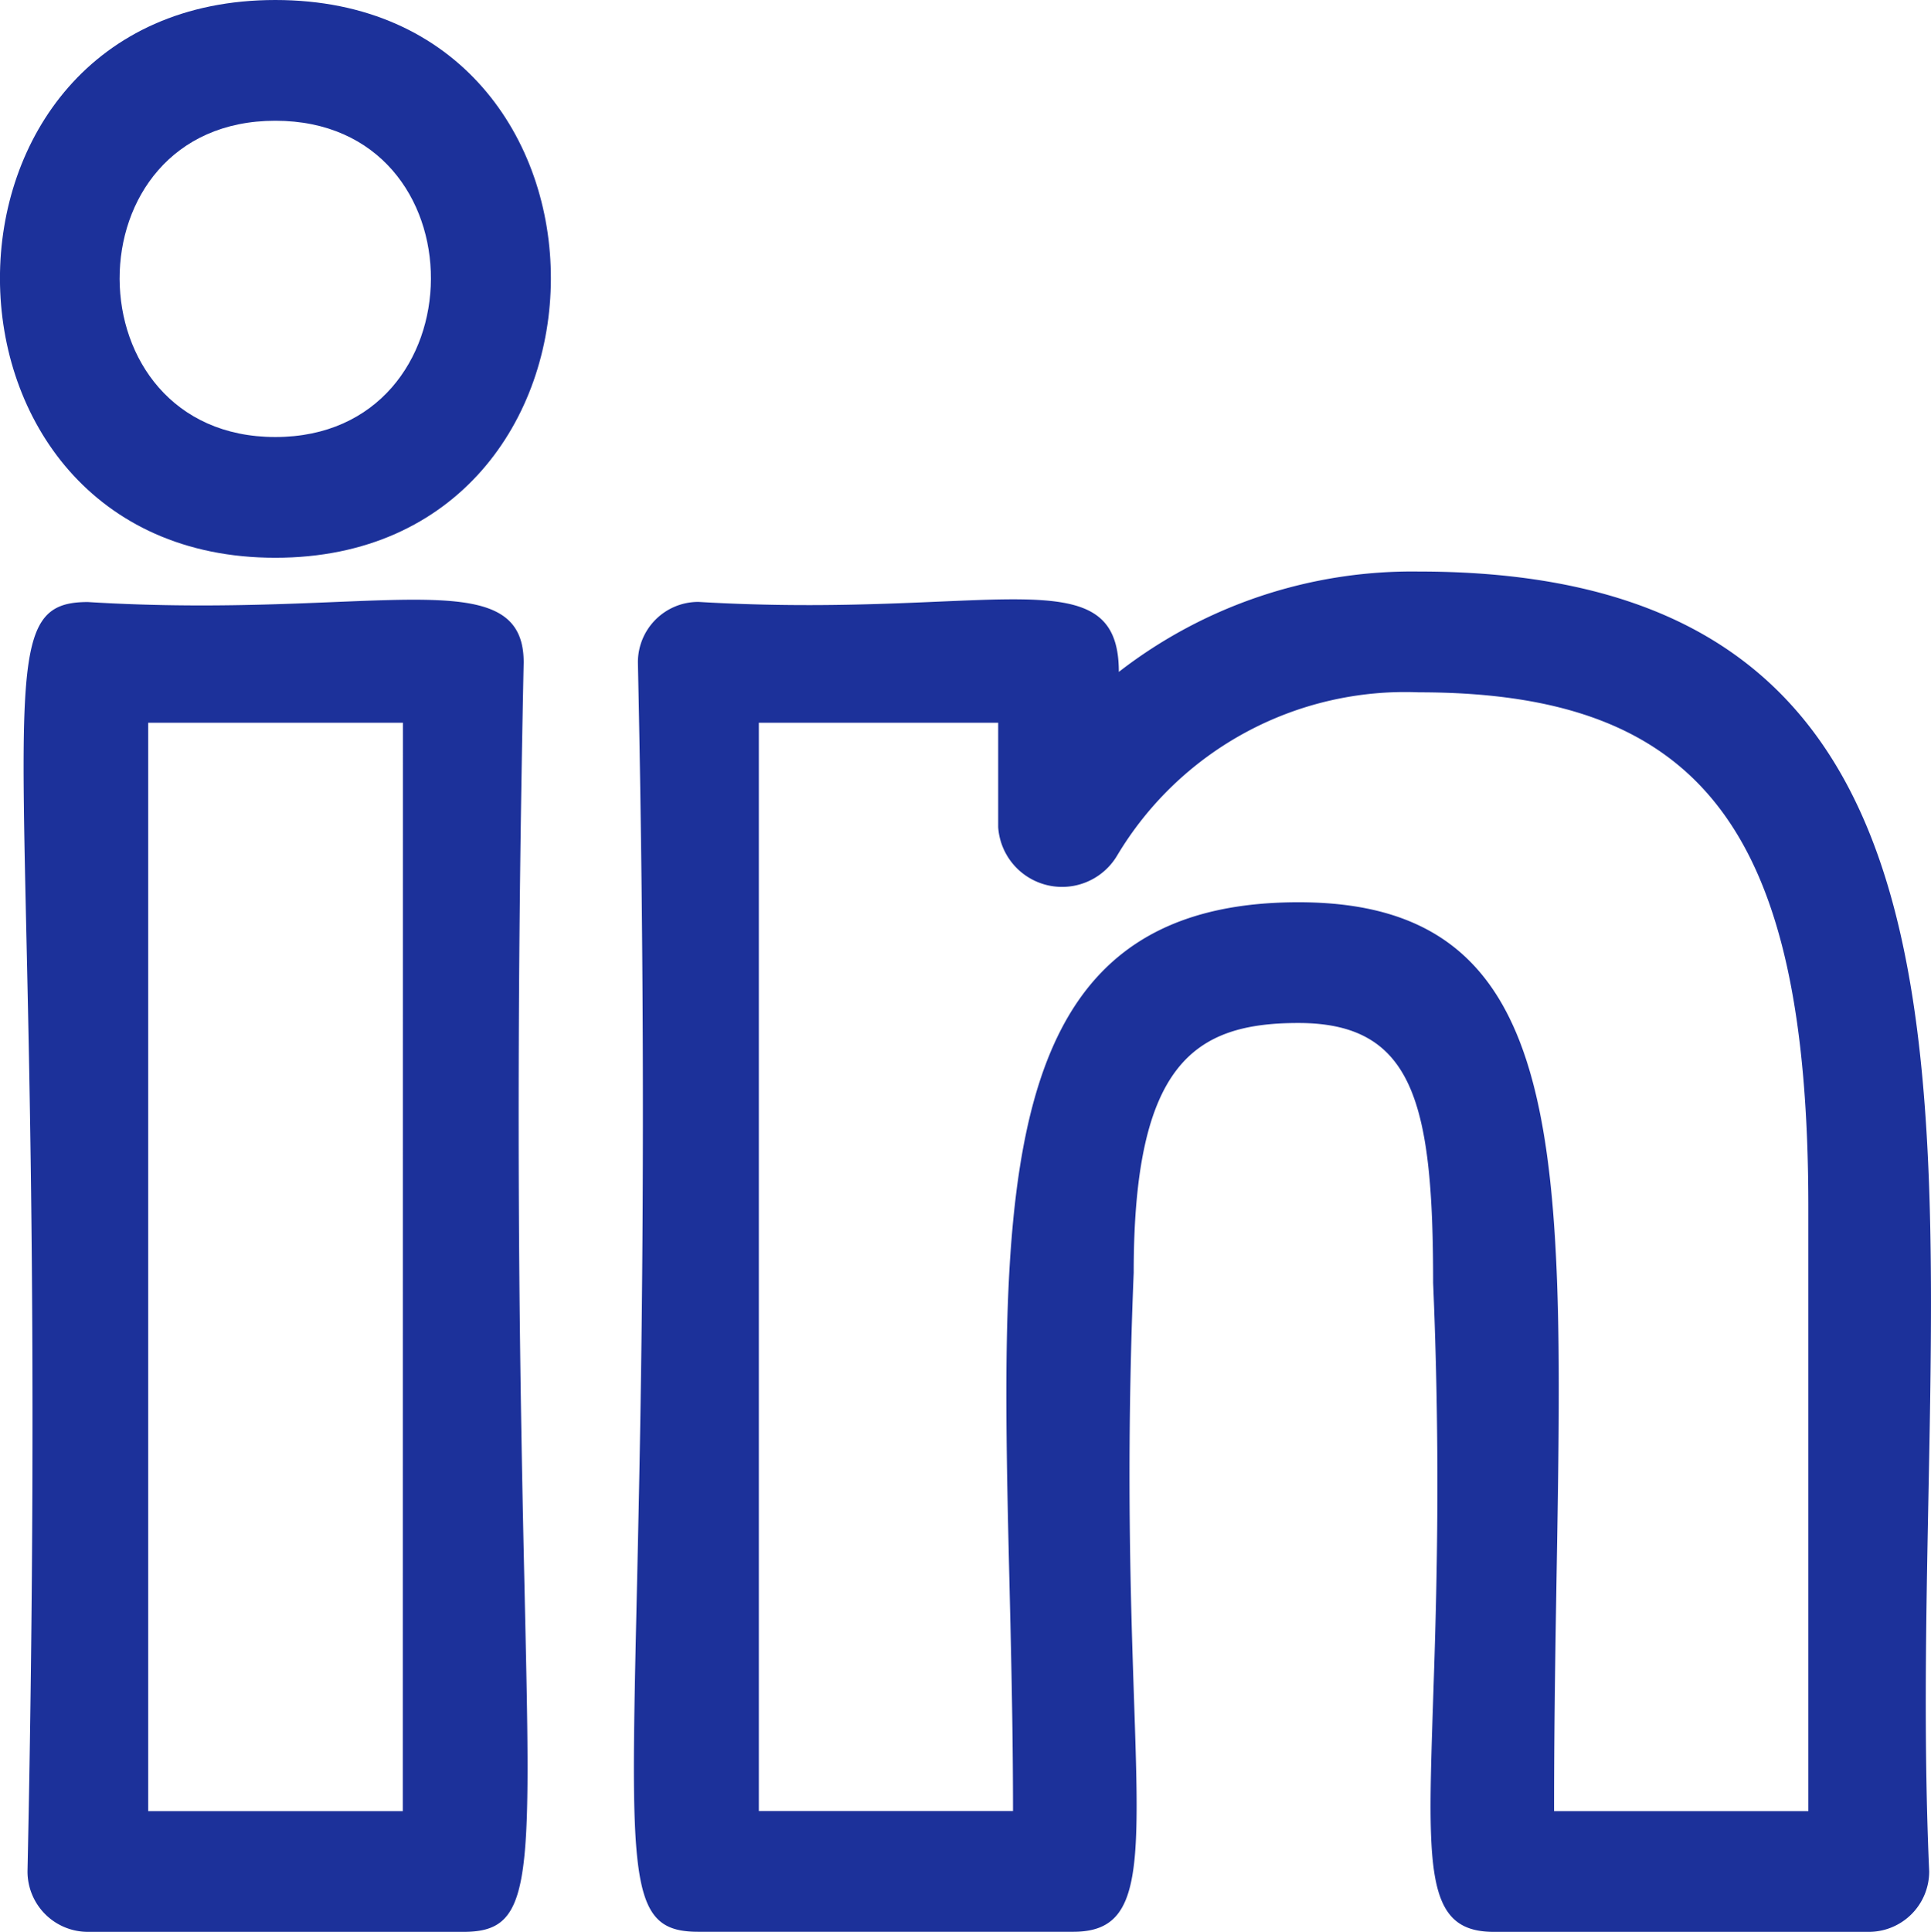
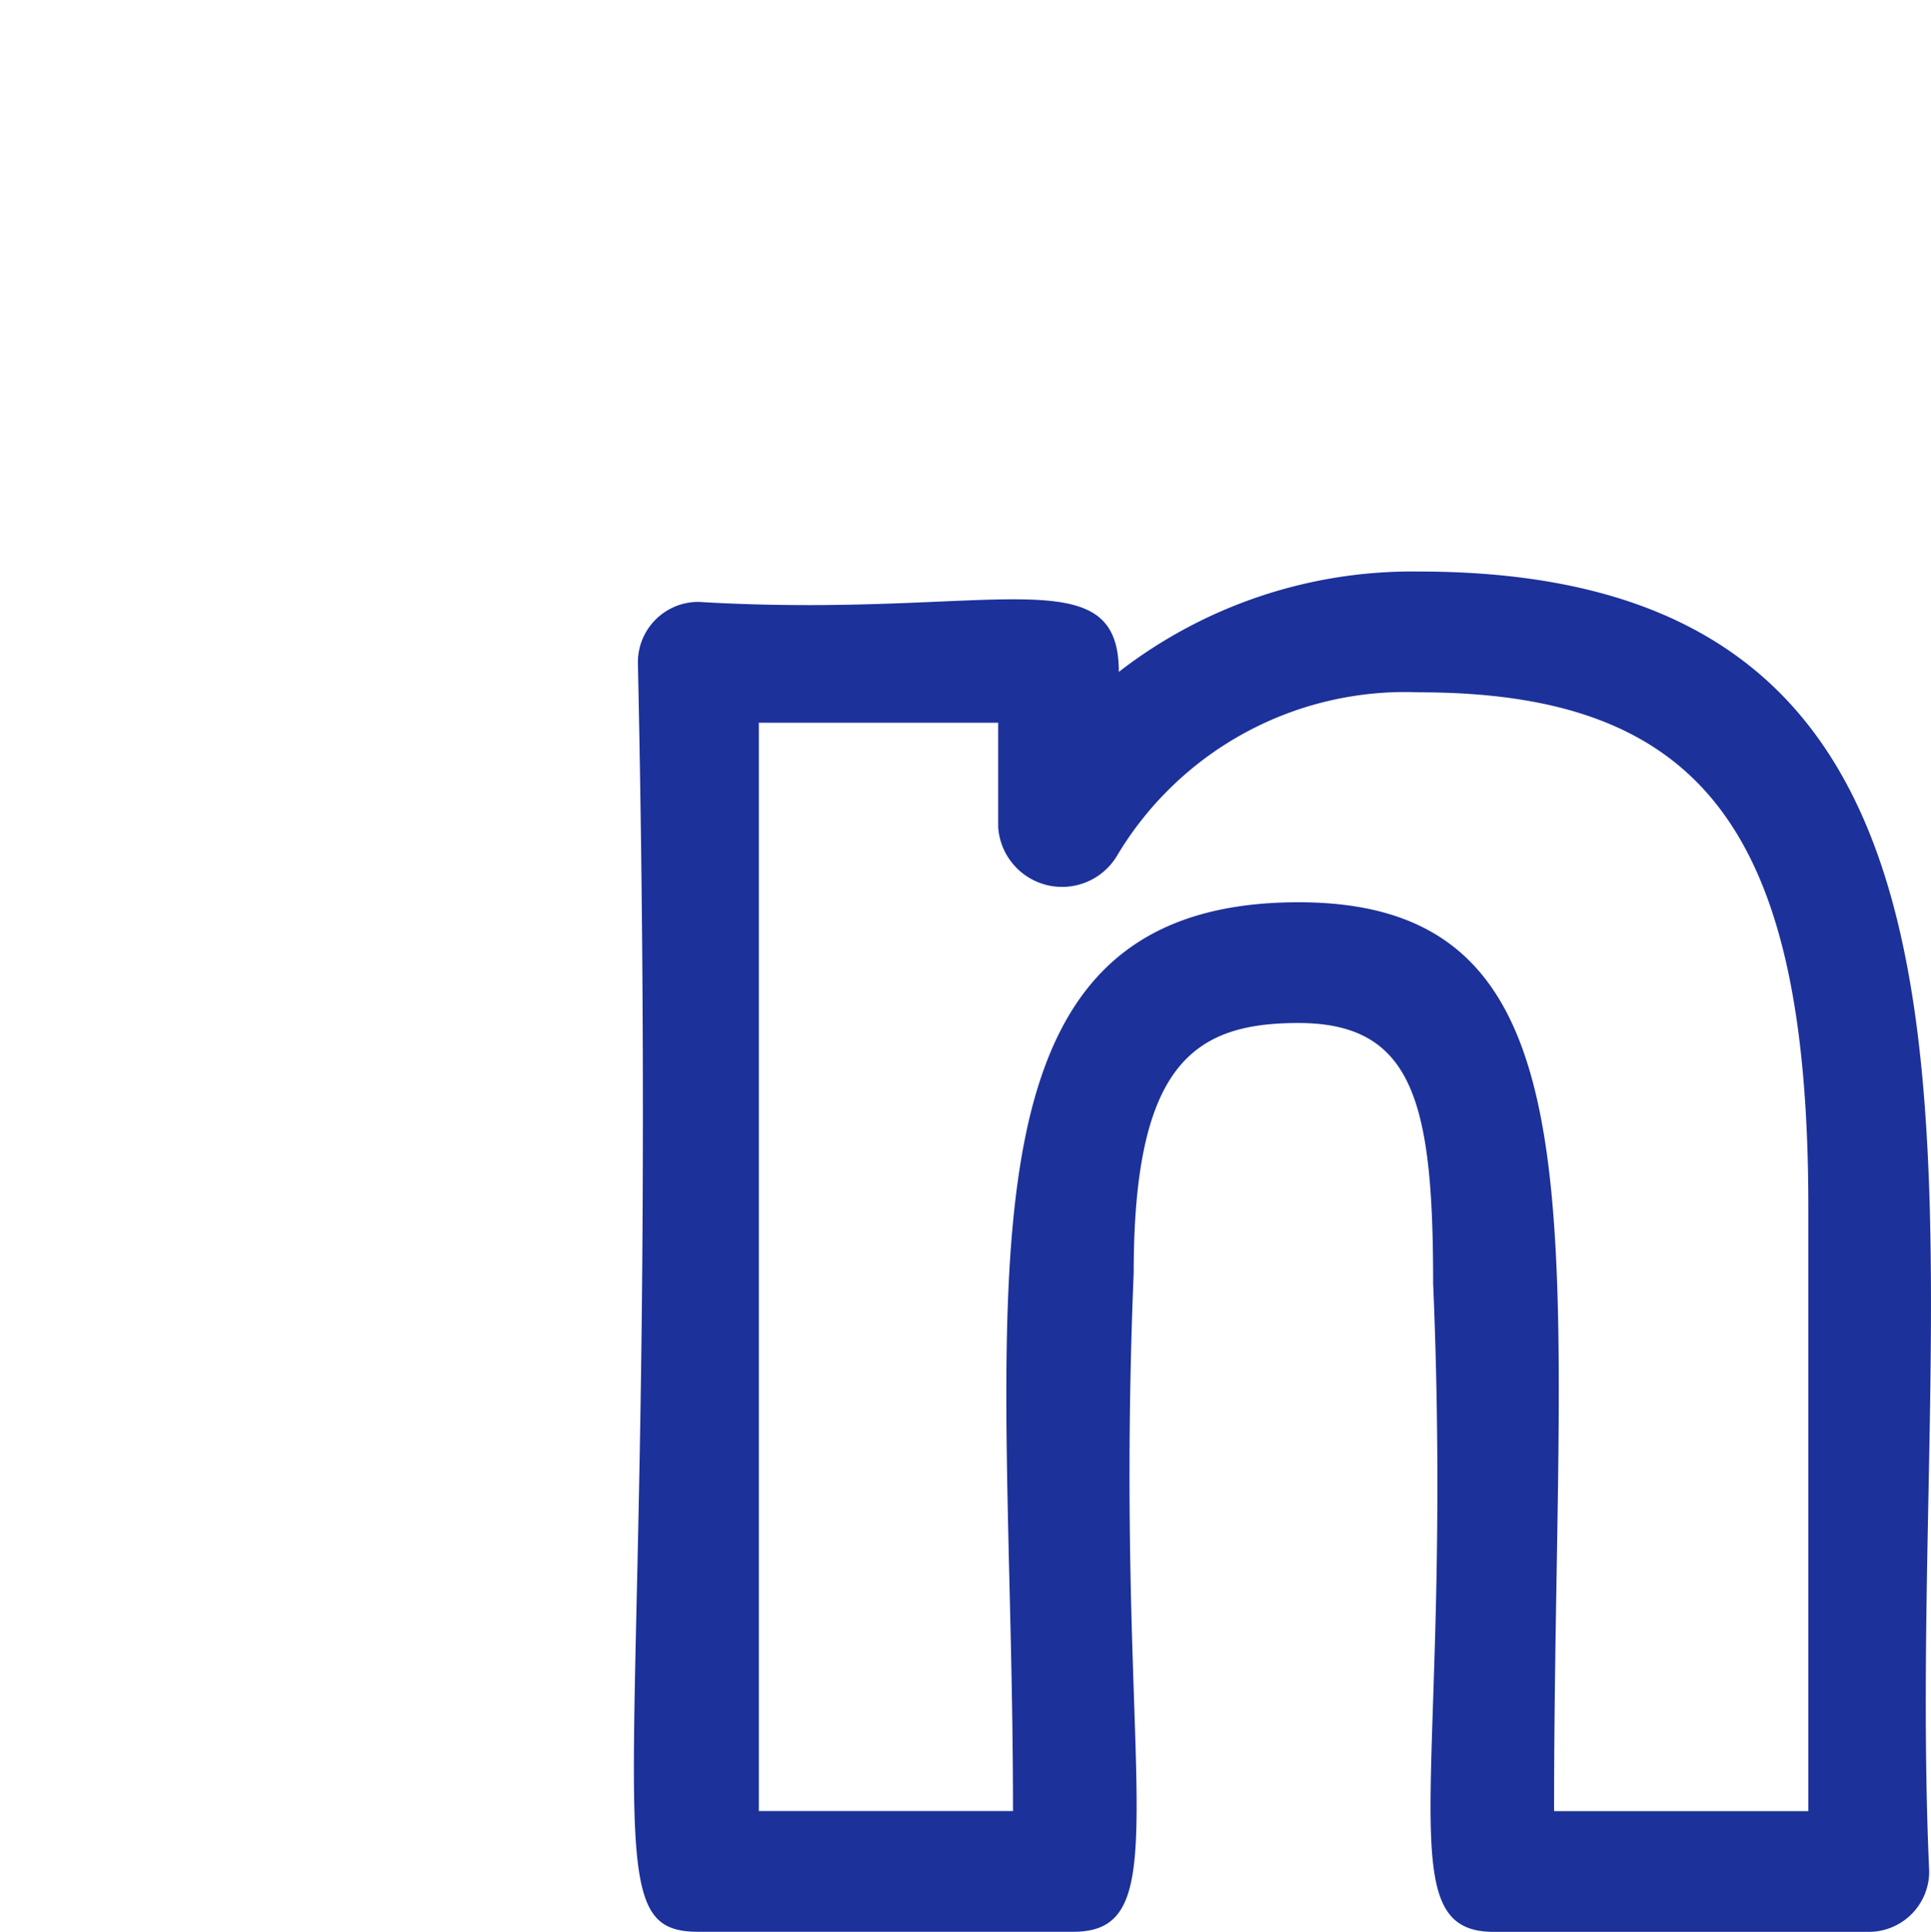
<svg xmlns="http://www.w3.org/2000/svg" width="45.985" height="46" viewBox="0 0 45.985 46">
  <g id="linkedin" transform="translate(-0.031)">
    <path id="Path_117" data-name="Path 117" d="M28.381,39.491l8.932,0a1.438,1.438,0,0,0,1.438-1.437C38.079,22.992,42.28,7.1,26.6,7.1a11.4,11.4,0,0,0-7.147,2.39c0-2.8-3.026-1.252-10.013-1.667A1.438,1.438,0,0,0,8,9.261c.579,27.151-1.292,30.228,1.437,30.228h8.932c2.593,0,.943-3.657,1.438-15.694,0-4.972,1.438-5.945,3.921-5.945,2.748,0,3.21,1.909,3.21,6.187C27.436,35.857,25.8,39.491,28.381,39.491ZM23.733,14.975c-8.608,0-6.8,9.464-6.8,21.639H10.88V10.7h5.7v2.488a1.525,1.525,0,0,0,2.835.671A7.988,7.988,0,0,1,26.6,9.976c6.76,0,9.273,3.322,9.273,12.259V36.616H29.818c0-13.693,1.449-21.641-6.085-21.641Z" transform="translate(7.222 6.509)" fill="#1c319a" />
-     <path id="Path_118" data-name="Path 118" d="M1.854,7.505c-2.722,0-.859,3.038-1.437,30.228A1.438,1.438,0,0,0,1.854,39.17h8.941c2.722,0,.859-3.038,1.438-30.228,0-2.482-3.605-1.018-10.379-1.437Zm7.5,28.79H3.291V10.38H9.357Z" transform="translate(0.269 6.83)" fill="#1c319a" />
-     <path id="Path_119" data-name="Path 119" d="M6.588,0c-8.771,0-8.717,13.281,0,13.281S15.369,0,6.588,0Zm0,10.406c-4.922,0-4.968-7.531,0-7.531S11.5,10.406,6.588,10.406Z" transform="translate(0)" fill="#1c319a" />
  </g>
</svg>